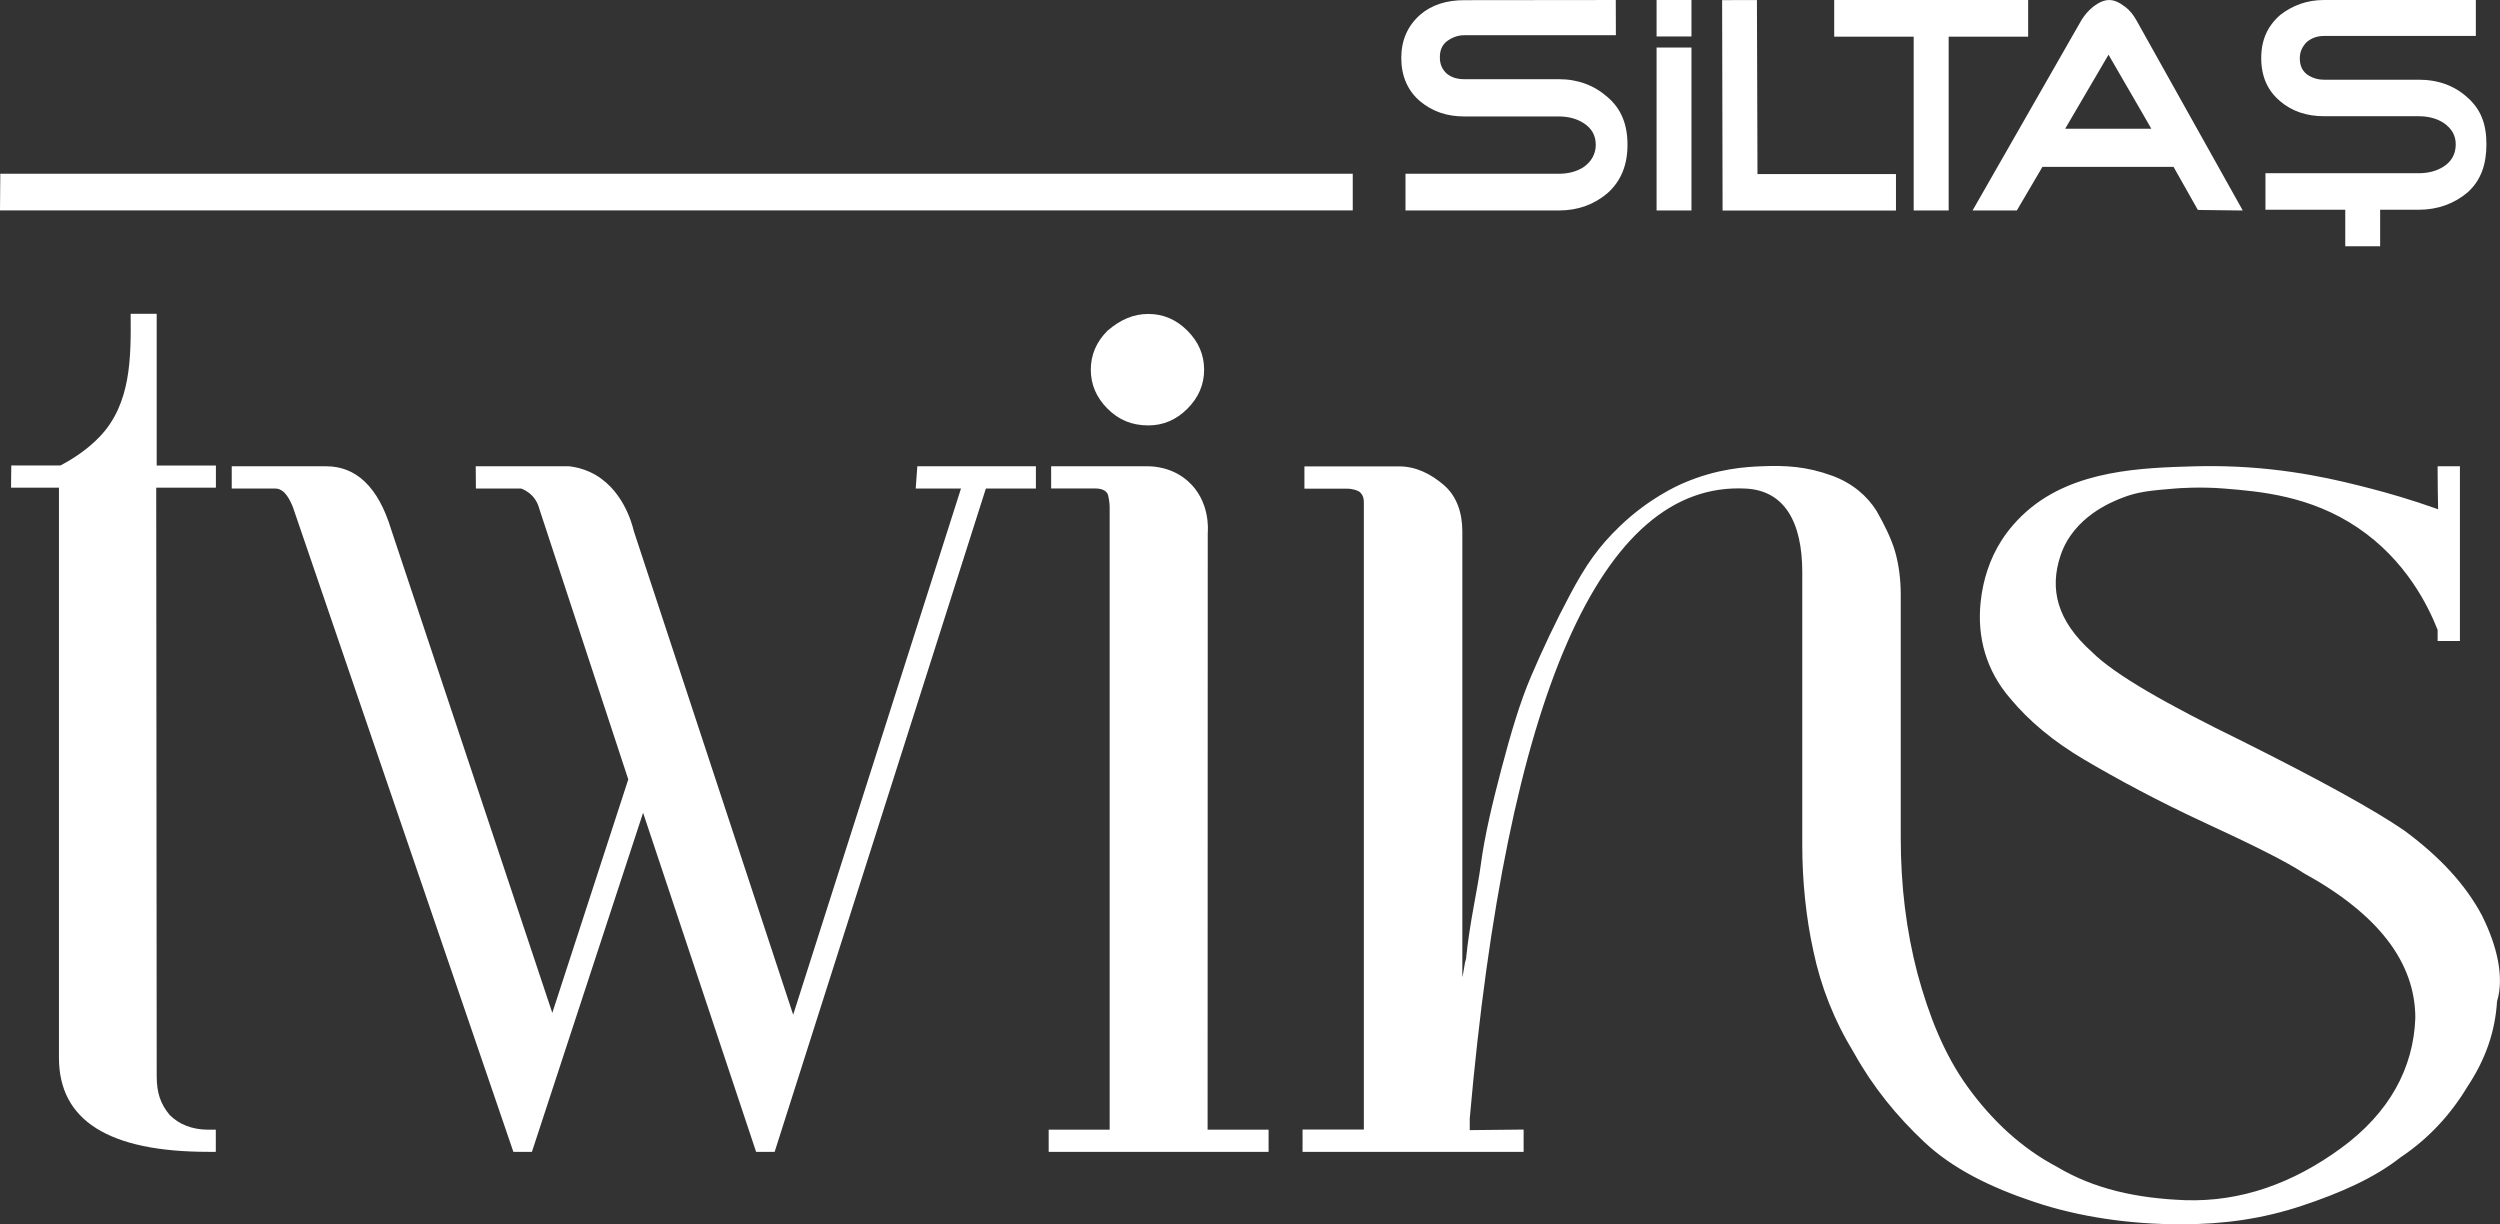
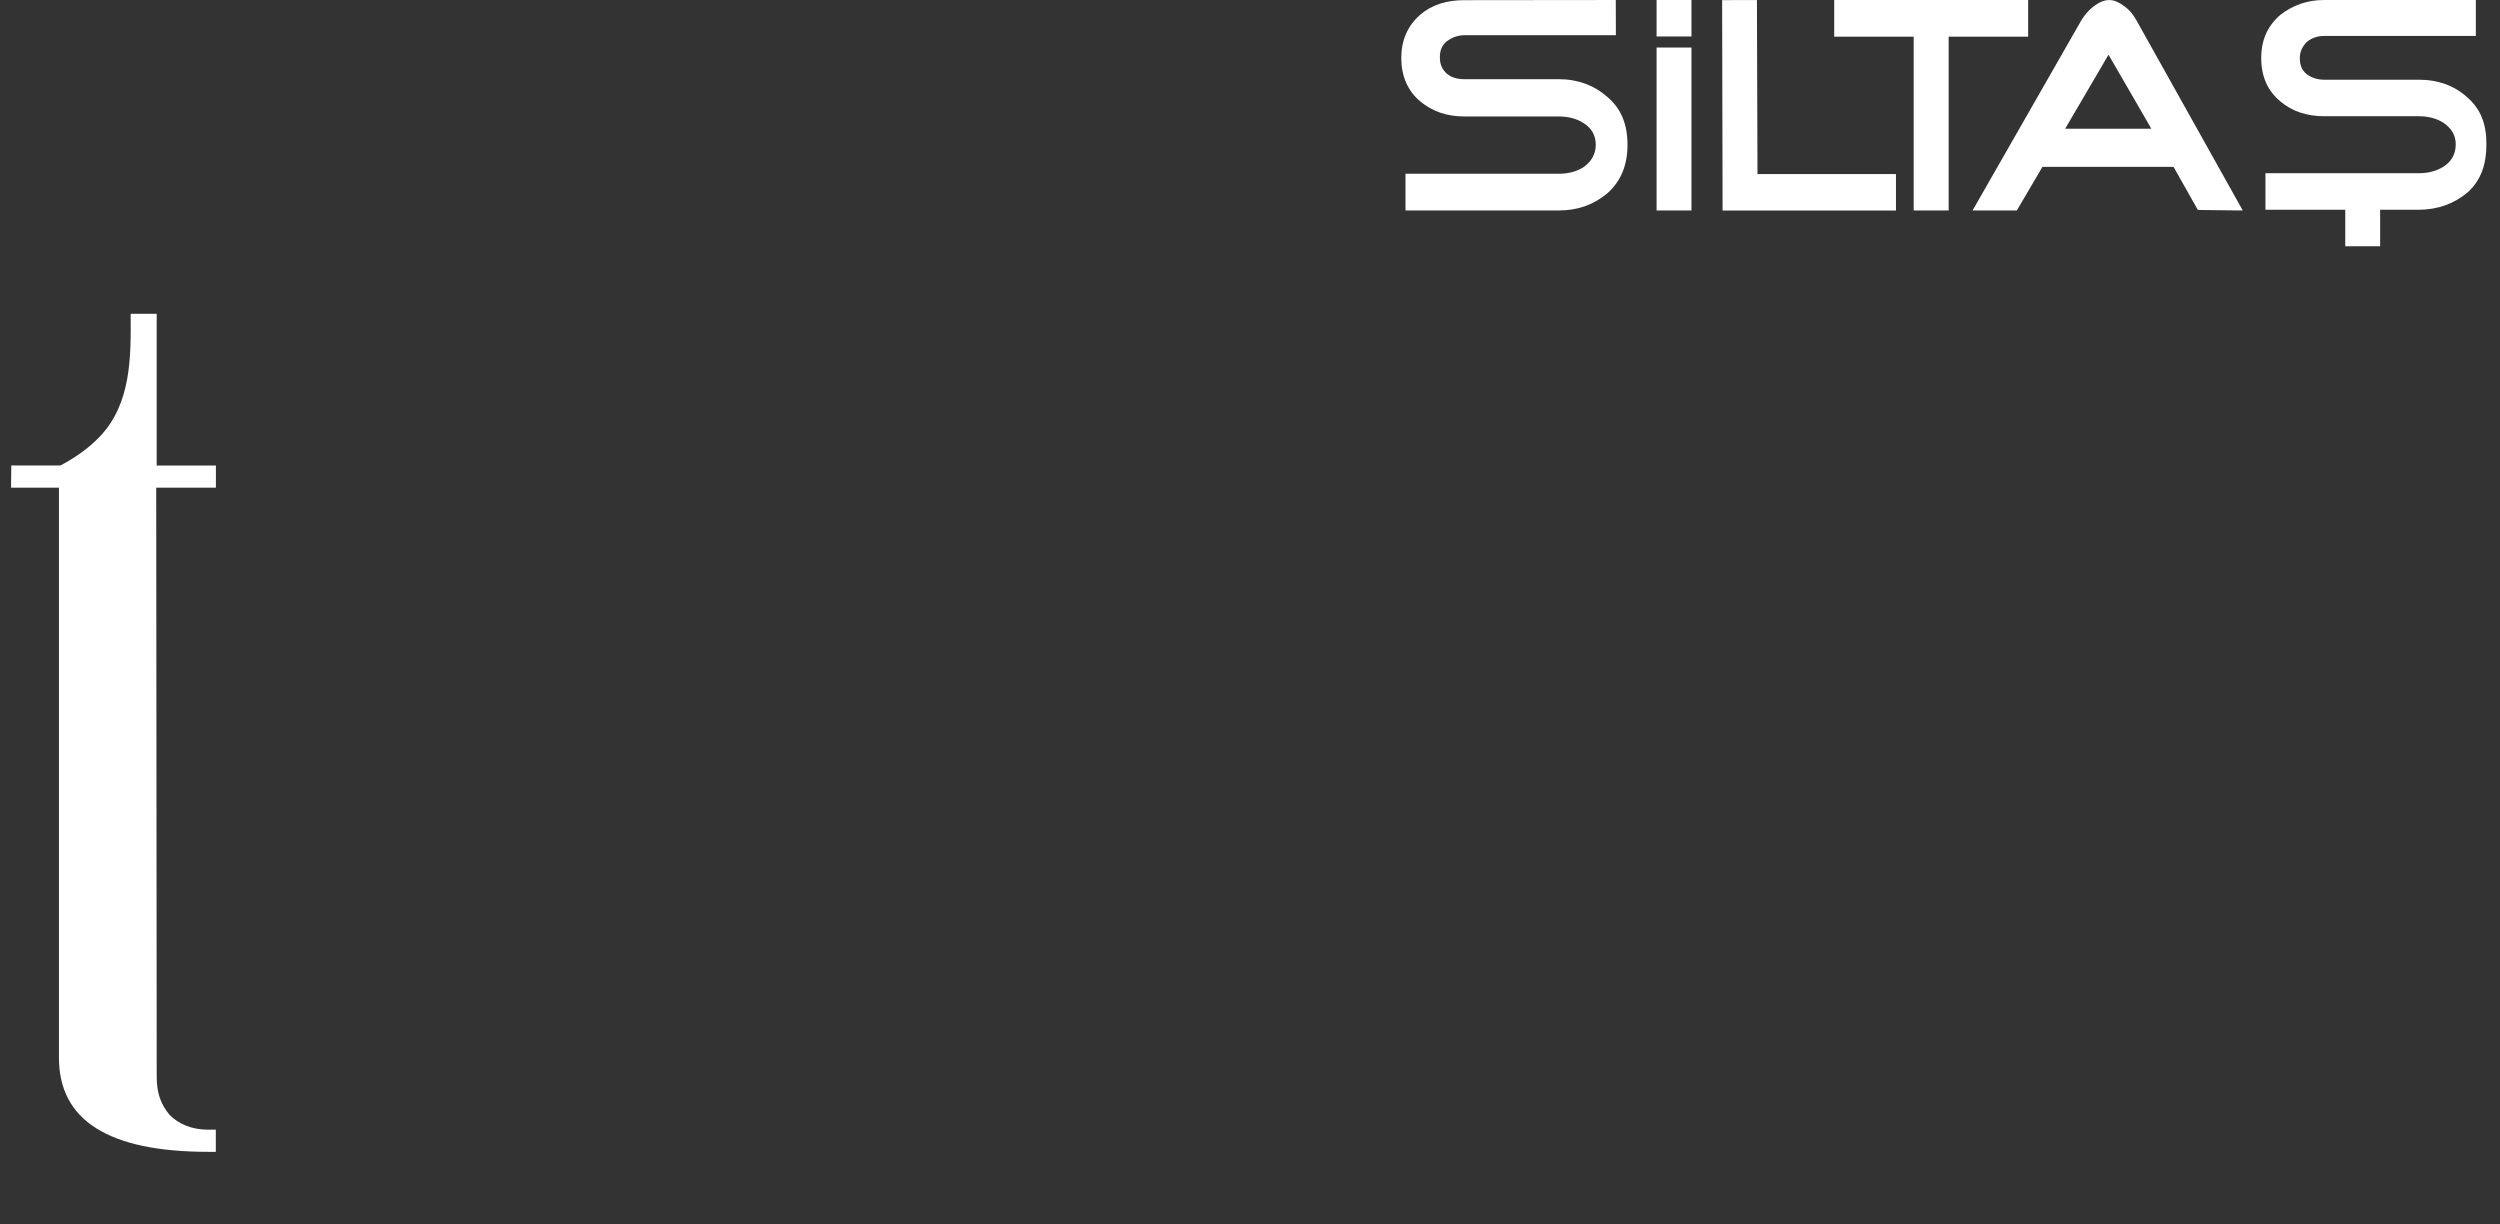
<svg xmlns="http://www.w3.org/2000/svg" id="katman_1" data-name="katman 1" viewBox="0 0 2000 979.44">
  <rect x="0" y="0" width="2000" height="979.44" fill="#333333" stroke="none" />
  <defs>
    <style>      .cls-1 {        fill: #fff;      }    </style>
  </defs>
  <path class="cls-1" d="M172.72,372.41h-47.37v-121.38s-20.83,0-20.83,0c.28,34.61.59,71.98-24.94,98.52-9,9.35-19.81,16.84-31.27,22.85H9.03c-.06,5.89-.13,11.77-.2,17.72h38.33v456.1c0,50.17,39.86,75.25,119.53,75.25h5.95v-17.72h-5.95c-13.25,0-23.61-4.42-30.97-11.77-7.36-8.9-10.36-17.73-10.36-31.04-.13-156.9-.26-313.86-.39-470.82h47.75v-17.72Z" />
-   <path class="cls-1" d="M732.58,390.81h36.22c-44.76,140.33-89.51,280.66-134.26,420.98l-127.48-386.89c-1.4-5.9-9-35.22-35.07-47.26-5.8-2.68-11.5-4.03-16.62-4.62h-74.79c.04,5.93.09,11.86.14,17.79h36.16c1.96.71,5.7,2.38,9.1,6.05,3.67,3.98,4.99,8.21,5.49,10.25l71.15,216.42-60.78,186.78-128.96-386.89c-10.38-34.09-28.16-50.4-51.89-50.4h-75.6v17.79h34.09c2.97,0,8.89,0,14.82,14.82l176.4,515.85h14.83l88.94-271.27,90.42,271.27h14.82l168.99-530.67h40.02v-17.79h-94.87c-.42,5.93-.84,11.86-1.27,17.79" />
-   <path class="cls-1" d="M966.19,426.35c.23-2.51,1.98-25.86-16.11-41.65-12.91-11.27-27.93-11.69-32.06-11.67h-77.11v17.74h35.18c1.64,0,7.51.16,9.7,3.82.63,1.06.86,2.25,1.28,4.45.51,2.67.63,4.93.65,6.51v498.2h-48.78v17.74h175.92v-17.74h-48.78c.04-159.13.08-318.27.12-477.4" />
-   <path class="cls-1" d="M918.72,340.33c11.89,0,22.29-4.46,31.21-13.37,8.91-8.92,13.37-19.32,13.37-31.21s-4.46-22.29-13.37-31.21c-8.92-8.92-19.32-13.38-31.21-13.38s-22.29,4.46-32.69,13.38c-8.92,8.91-13.38,19.32-13.38,31.21s4.46,22.29,13.38,31.21c8.91,8.91,19.32,13.37,32.69,13.37" />
-   <path class="cls-1" d="M1985.78,732.74c-13.38-25.26-34.18-47.55-62.42-68.36-23.78-16.35-66.88-40.13-129.3-71.33-60.93-29.72-102.54-53.5-120.38-71.33-28.24-25.27-34.18-50.53-25.27-77.28,10.37-31.11,41.44-43.05,49.04-46.07,12.82-5.09,23.48-5.97,41.93-7.51,3.64-.3,20.51-1.61,40.3,0,28.14,2.3,68.47,5.59,106.52,31.29,38.23,25.81,56.14,62.08,63.9,81.74v8.91h17.83v-139.77h-17.83v3.04c.01,4.89.04,9.82.1,14.79.06,5.55.16,11.06.27,16.52-21.85-7.77-40.4-13.05-53.83-16.52-25.49-6.59-64.63-16.47-116.69-17.83-11.54-.3-20.28-.09-23.57,0-42.59,1.19-96.87,2.73-134.72,35.74-11.55,10.08-18.32,20.24-20.47,23.62-9.37,14.72-14.8,31.37-16.68,49.2-2.97,28.24,4.46,54.99,23.77,77.28,14.86,17.83,34.18,34.18,59.45,49.04,25.26,14.86,57.96,32.7,96.6,50.53,38.64,17.83,65.39,31.21,78.76,40.13,59.45,32.69,89.17,71.33,89.17,115.92-1.48,40.13-20.8,75.8-59.44,104.03-38.64,28.24-80.25,43.1-124.83,41.61-38.64-1.48-72.82-8.91-102.55-26.75-28.24-14.86-52.02-37.15-71.33-63.9-19.32-26.75-31.21-57.96-40.13-90.66-8.92-34.18-13.38-69.85-13.38-108.49v-194.69c0-11.89-1.49-23.78-4.46-34.18-2.97-10.4-8.91-22.29-14.86-32.69-7.43-11.89-19.32-22.29-35.67-28.24-20.63-7.51-37.31-8.31-56.68-7.5-11.84.49-34.99,1.68-62.21,13.45-5.08,2.2-27.55,12.22-50.53,34.18-17.74,16.96-27.89,32.05-40.12,54.99-11.89,22.29-22.29,44.58-31.21,65.39-8.91,20.81-16.35,46.07-23.78,74.31-7.43,28.24-13.37,53.5-16.35,75.79-2.97,22.29-8.91,46.07-11.89,75.8-1.48,4.46-1.48,8.91-2.97,14.86v-356.68c0-14.86-4.46-28.24-14.86-37.15-10.41-8.92-22.3-14.86-35.67-14.86h-75.8v17.83h34.18c4.46,0,8.92,1.49,10.4,2.97,2.97,2.97,2.97,5.94,2.97,8.91v500.83h-49.04v17.83h176.85v-17.83l-43.1.45v-9.37c29.72-337.36,104.72-509.83,220.64-503.88,31.21,1.49,45.38,26.82,45.38,66.95v218.47c0,28.24,2.98,57.96,8.92,84.71,5.94,28.24,16.35,54.99,32.69,81.74,14.86,26.75,34.18,50.53,56.47,71.34,22.29,20.8,52.01,35.66,87.68,47.55,35.66,11.89,75.79,17.83,117.41,17.83,34.18,0,65.39-4.46,96.6-14.86,31.21-10.4,57.96-22.29,78.76-38.64,22.29-14.86,40.13-34.18,53.5-56.47,14.86-22.29,22.29-44.58,23.78-68.36,5.94-19.32,0-44.58-11.89-68.36" />
  <path class="cls-1" d="M1973.89,77.93c-10.15-9.3-23.26-14.17-38.9-14.17h-75.69c-5.07,0-9.72-1.33-13.95-4.43-3.8-3.1-5.5-7.08-5.5-12.84,0-5.31,2.12-9.3,5.5-12.84,3.81-3.1,8.03-4.88,13.95-4.88h121.37V0h-121.37c-13.95,0-25.37,4.43-35.1,11.95-10.14,8.86-15.22,19.93-15.22,34.54s5.08,26.13,15.22,34.54c9.31,7.96,21.15,11.95,35.1,11.95h75.69c7.62,0,14.38,1.77,19.88,5.31,6.34,4.43,9.72,9.74,9.72,17.27s-3.38,13.72-9.72,17.71c-5.5,3.54-12.26,5.31-19.88,5.31h-122.63v29.22h63.85v29.22h27.91v-29.22h30.87c15.22,0,28.33-4.87,38.9-13.73,11-9.74,15.25-22.77,15.25-38.71s-4.26-27.71-15.25-37.44M1758.28,167.96l35.94.44-85-152.02c-2.54-4.42-5.07-7.95-9.3-11.05-4.65-3.54-8.46-5.3-12.68-5.3-3.81,0-8.04,1.77-12.68,5.3-4.24,3.54-6.77,6.63-9.31,10.61l-87.2,152.45h35.4s20.51-34.91,20.51-34.91h104.87l19.45,34.47ZM1686.82,43.77l27.9,48.17,6.34,11.05h-68.93l34.68-59.22ZM1467.36.01v29.32s2.96,0,2.96,0h60.63v139.05h27.98V29.33h63.59V.02h-155.16ZM1516.76,168.42h-138.69l-.37-168.32,27.84-.07.44,139.23h110.79v29.17ZM1325.26,38.02h27.91v130.37h-27.91V38.02ZM1325.26,0h27.91v29.16h-27.91V0ZM1301.99,115.87c0,16.02-5.07,28.93-16.06,38.72-10.57,8.9-23.25,13.79-38.9,13.79h-122.63v-29.37h122.63c7.61,0,14.38-1.78,19.87-5.34,6.34-4.45,9.72-10.69,9.72-17.81,0-7.56-3.38-13.35-9.72-17.36-5.5-3.56-12.27-5.34-19.87-5.34h-75.69c-13.95,0-25.37-4-35.1-12.02-10.15-8.46-15.22-20.47-15.22-34.71s5.07-25.81,15.22-34.71c9.31-8.01,21.26-11.58,35.21-11.58l121.17-.13.08,28.17h-121.36c-5.08,0-9.72,1.78-13.95,4.9-3.81,3.12-5.5,7.13-5.5,12.91s2.12,9.79,5.5,12.91c3.8,3.11,8.46,4.45,13.95,4.45h75.69c15.22,0,28.32,4.89,38.9,14.24,11,9.34,16.06,21.8,16.06,38.27" />
-   <polygon class="cls-1" points=".24 139 0 168.34 1082.2 168.34 1082.2 139 .24 139" />
</svg>